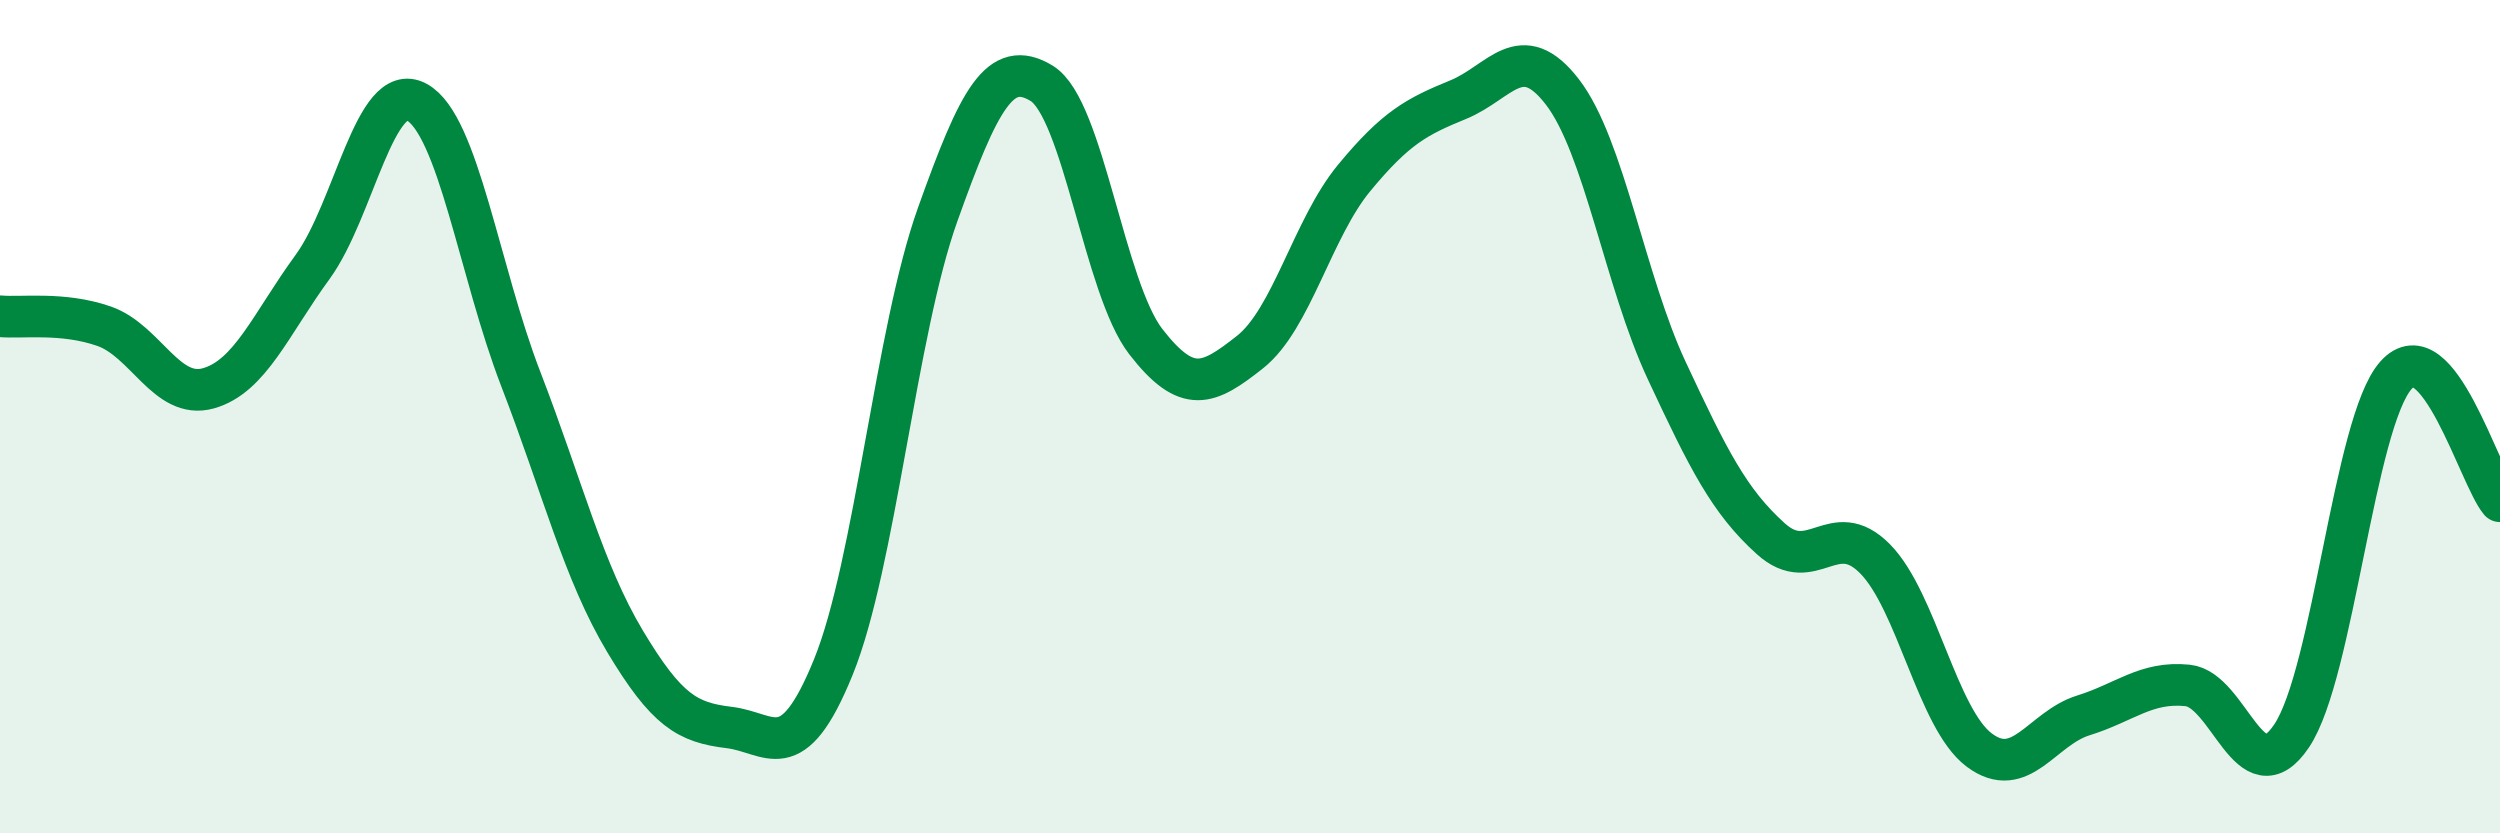
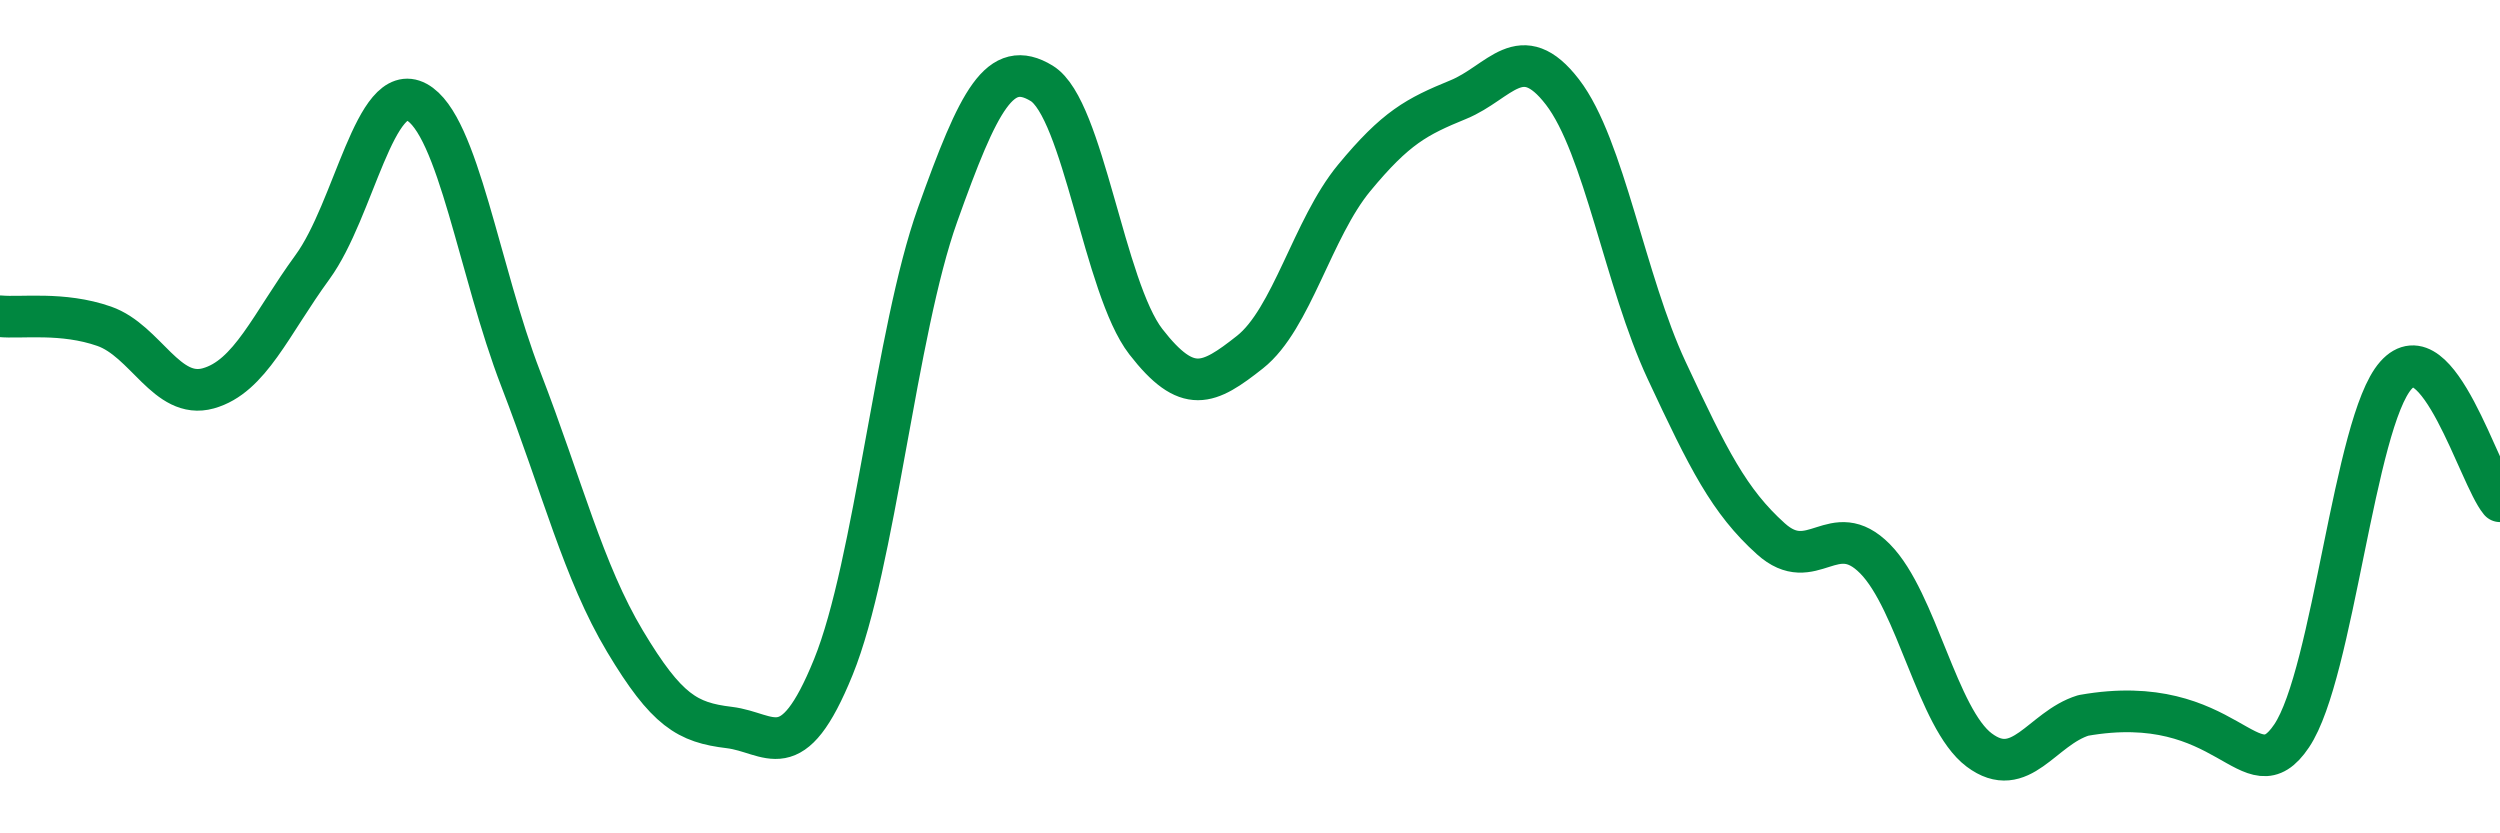
<svg xmlns="http://www.w3.org/2000/svg" width="60" height="20" viewBox="0 0 60 20">
-   <path d="M 0,7.59 C 0.5,7.64 1.5,7.48 2.5,7.83 C 3.5,8.18 4,9.6 5,9.32 C 6,9.04 6.5,7.78 7.5,6.41 C 8.5,5.04 9,1.91 10,2.45 C 11,2.99 11.5,6.51 12.5,9.1 C 13.5,11.69 14,13.72 15,15.39 C 16,17.06 16.5,17.34 17.5,17.46 C 18.5,17.58 19,18.47 20,16.01 C 21,13.55 21.5,7.96 22.5,5.16 C 23.5,2.36 24,1.39 25,2 C 26,2.61 26.5,6.91 27.5,8.2 C 28.5,9.49 29,9.24 30,8.45 C 31,7.66 31.5,5.48 32.5,4.27 C 33.5,3.06 34,2.8 35,2.39 C 36,1.98 36.5,0.91 37.5,2.21 C 38.5,3.51 39,6.75 40,8.89 C 41,11.03 41.5,12.03 42.5,12.93 C 43.5,13.83 44,12.4 45,13.41 C 46,14.42 46.5,17.25 47.5,18 C 48.5,18.75 49,17.48 50,17.17 C 51,16.86 51.5,16.35 52.5,16.45 C 53.5,16.55 54,19.15 55,17.66 C 56,16.17 56.5,10.14 57.5,9.01 C 58.5,7.88 59.5,11.43 60,12.03L60 20L0 20Z" fill="#008740" opacity="0.1" stroke-linecap="round" stroke-linejoin="round" />
-   <path d="M 0,7.59 C 0.5,7.64 1.5,7.48 2.5,7.83 C 3.5,8.18 4,9.6 5,9.32 C 6,9.04 6.5,7.78 7.5,6.41 C 8.5,5.04 9,1.91 10,2.45 C 11,2.99 11.5,6.51 12.5,9.1 C 13.5,11.69 14,13.72 15,15.39 C 16,17.06 16.5,17.34 17.5,17.46 C 18.5,17.58 19,18.47 20,16.01 C 21,13.55 21.5,7.96 22.5,5.16 C 23.5,2.36 24,1.39 25,2 C 26,2.61 26.5,6.91 27.5,8.2 C 28.5,9.49 29,9.24 30,8.45 C 31,7.66 31.5,5.48 32.5,4.27 C 33.5,3.06 34,2.8 35,2.39 C 36,1.98 36.5,0.91 37.5,2.21 C 38.5,3.51 39,6.75 40,8.89 C 41,11.03 41.5,12.03 42.5,12.93 C 43.5,13.83 44,12.4 45,13.41 C 46,14.42 46.5,17.25 47.5,18 C 48.5,18.75 49,17.48 50,17.17 C 51,16.86 51.5,16.35 52.5,16.45 C 53.5,16.55 54,19.15 55,17.66 C 56,16.17 56.5,10.14 57.5,9.01 C 58.5,7.88 59.5,11.43 60,12.03" stroke="#008740" stroke-width="1" fill="none" stroke-linecap="round" stroke-linejoin="round" />
+   <path d="M 0,7.59 C 0.5,7.64 1.5,7.48 2.5,7.83 C 3.5,8.18 4,9.6 5,9.32 C 6,9.04 6.5,7.78 7.5,6.41 C 8.5,5.04 9,1.91 10,2.45 C 11,2.99 11.5,6.51 12.5,9.1 C 13.5,11.69 14,13.72 15,15.39 C 16,17.06 16.5,17.34 17.5,17.46 C 18.5,17.58 19,18.47 20,16.01 C 21,13.55 21.5,7.96 22.5,5.16 C 23.5,2.36 24,1.39 25,2 C 26,2.61 26.5,6.91 27.5,8.2 C 28.5,9.49 29,9.24 30,8.45 C 31,7.66 31.5,5.48 32.5,4.27 C 33.5,3.06 34,2.8 35,2.39 C 36,1.98 36.5,0.91 37.5,2.21 C 38.5,3.51 39,6.75 40,8.89 C 41,11.03 41.5,12.03 42.5,12.93 C 43.5,13.83 44,12.4 45,13.41 C 46,14.42 46.5,17.25 47.5,18 C 48.5,18.75 49,17.48 50,17.17 C 53.5,16.55 54,19.15 55,17.66 C 56,16.17 56.5,10.14 57.5,9.01 C 58.5,7.88 59.5,11.43 60,12.03" stroke="#008740" stroke-width="1" fill="none" stroke-linecap="round" stroke-linejoin="round" />
</svg>